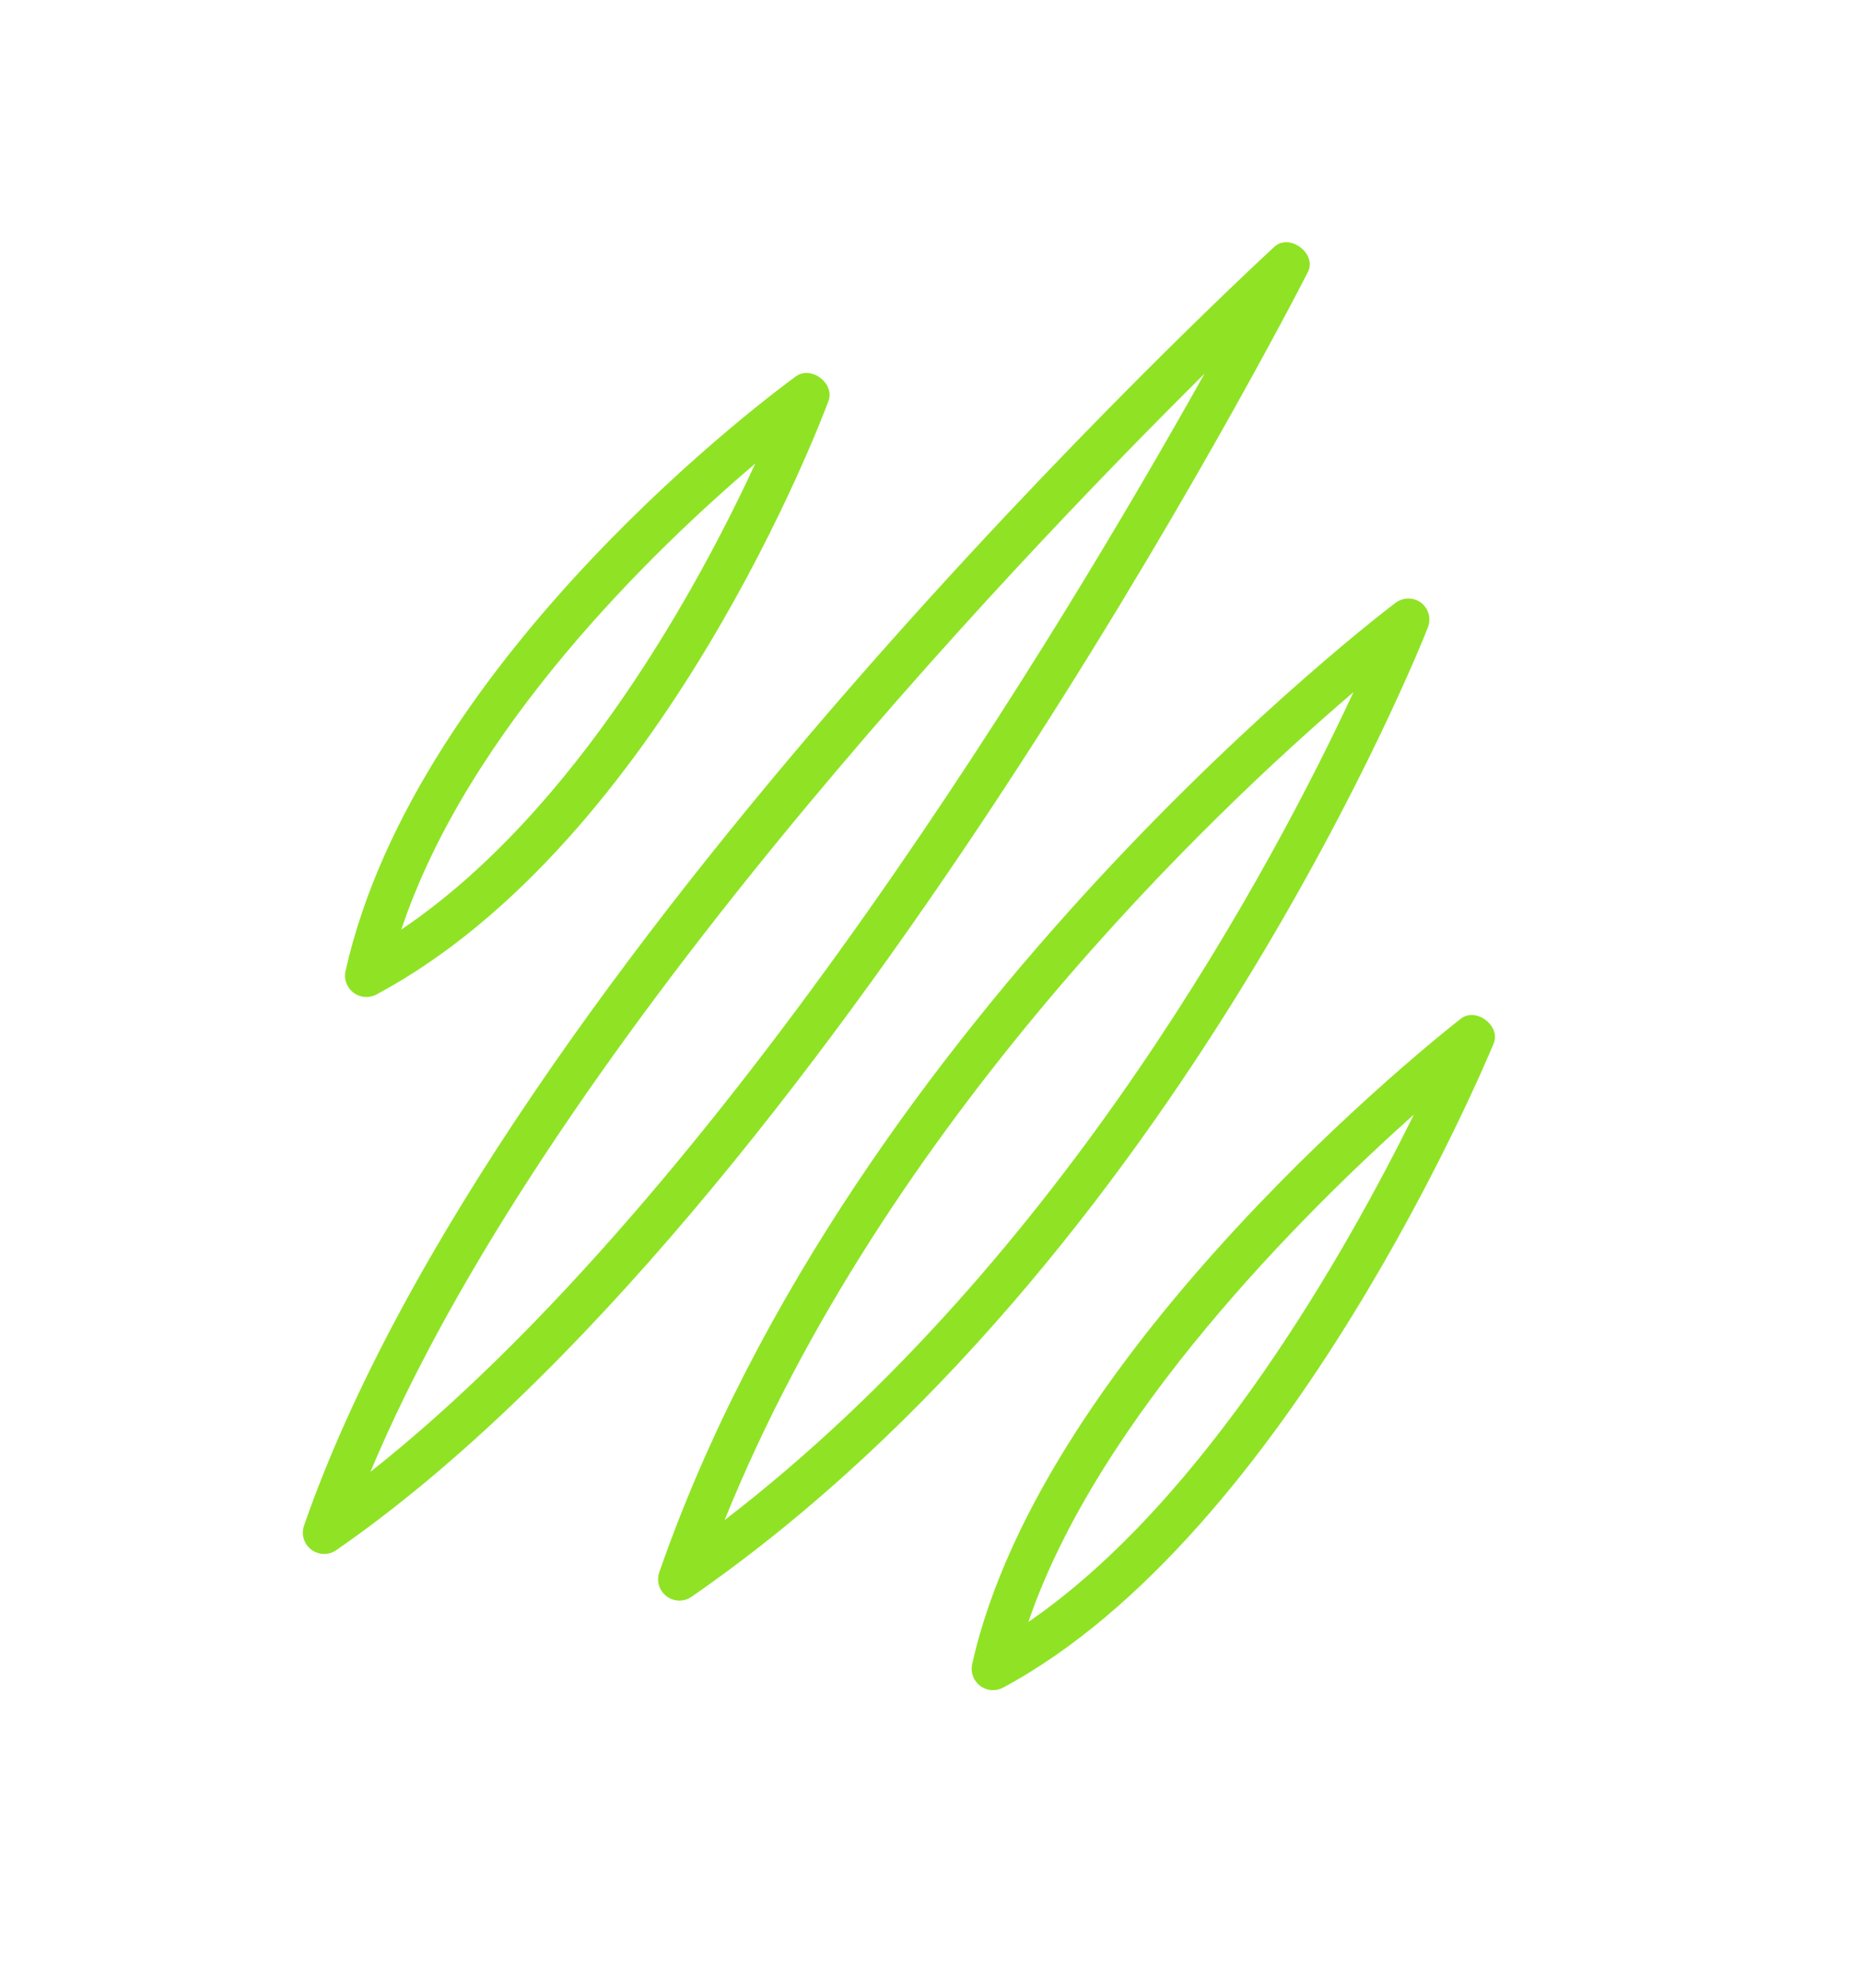
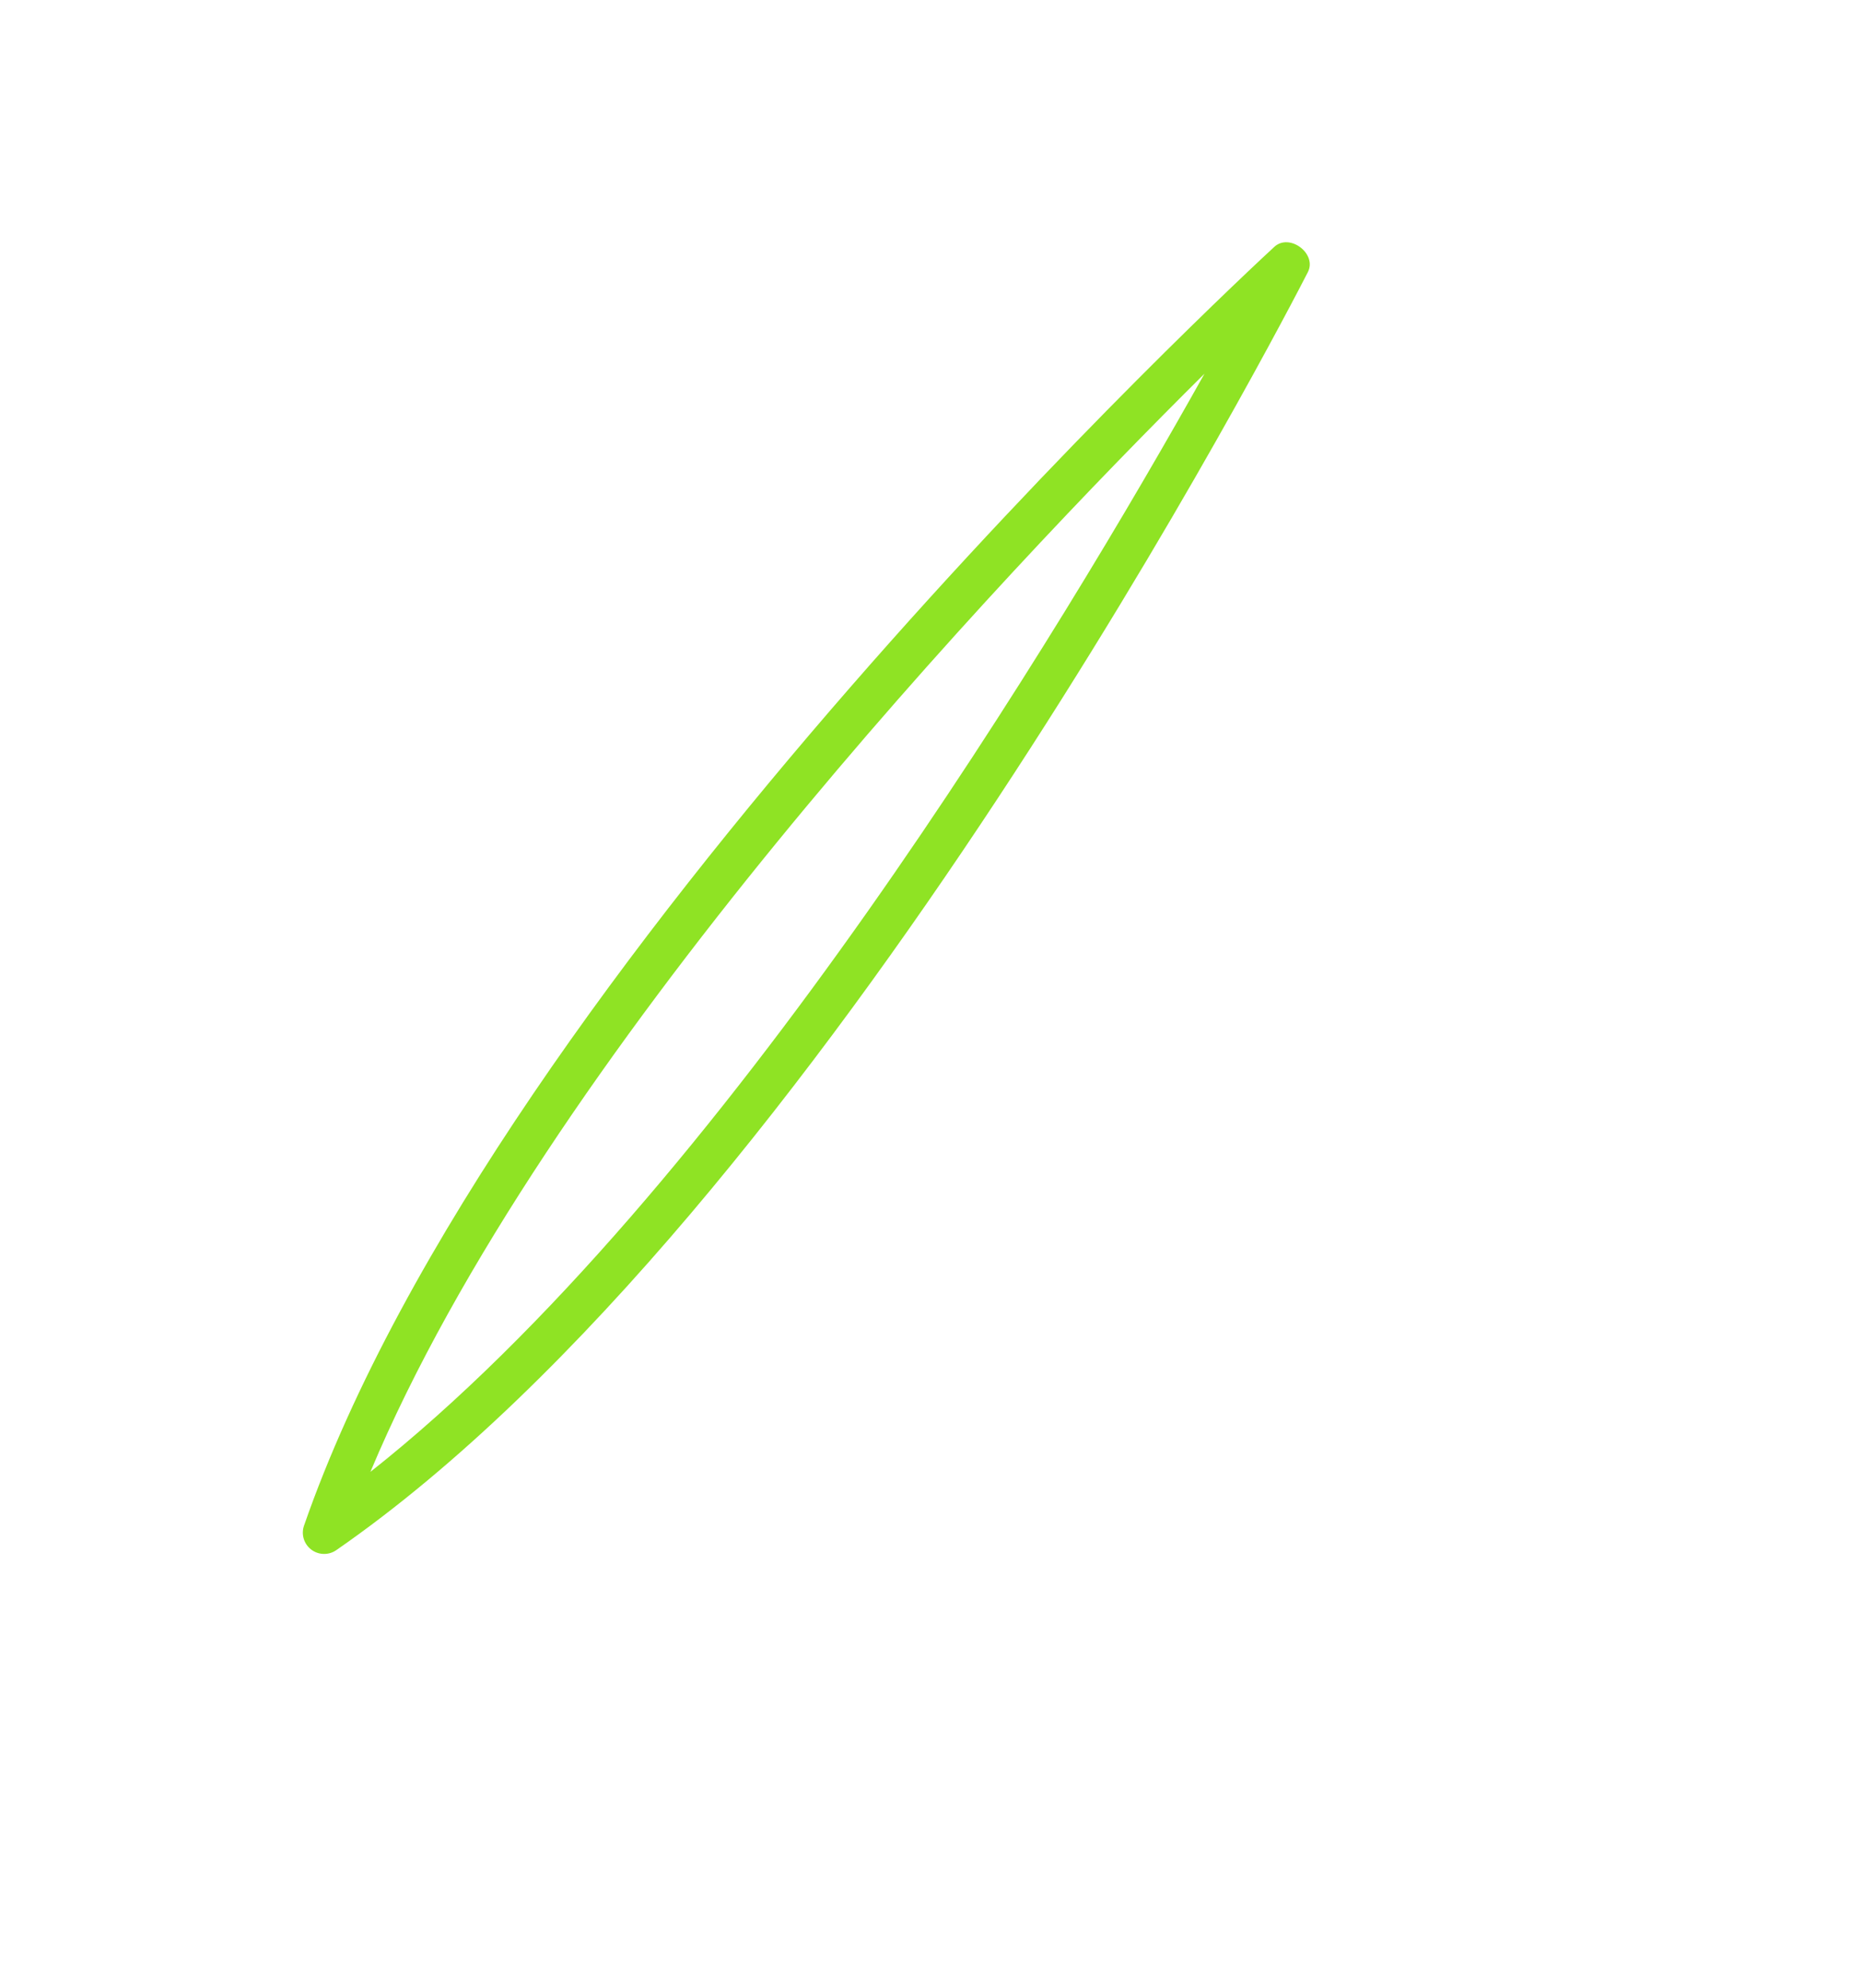
<svg xmlns="http://www.w3.org/2000/svg" width="89" height="95" viewBox="0 0 89 95" fill="none">
-   <path d="M38.041 17.989C37.303 18.523 19.916 31.262 16.517 46.404C16.473 46.596 16.486 46.796 16.553 46.98C16.62 47.164 16.738 47.326 16.895 47.444C17.051 47.563 17.238 47.634 17.434 47.649C17.629 47.664 17.825 47.623 17.998 47.529C31.678 40.197 39.281 20.025 39.598 19.171C39.915 18.317 38.77 17.46 38.041 17.989ZM19.184 44.427C22.393 34.794 31.313 26.228 36.103 22.152C33.464 27.858 27.606 38.746 19.184 44.427Z" fill="#8FE324" />
  <path d="M60.915 11.793C59.405 13.187 23.813 46.186 14.532 72.916C14.461 73.119 14.456 73.339 14.518 73.546C14.58 73.752 14.706 73.933 14.877 74.063C15.049 74.193 15.257 74.266 15.472 74.27C15.687 74.275 15.899 74.211 16.075 74.088C39.339 57.979 61.577 14.836 62.513 13.007C62.964 12.13 61.647 11.13 60.915 11.793ZM17.704 70.349C26.027 50.509 47.884 27.47 57.571 17.862C50.905 29.778 34.583 57.008 17.704 70.349Z" fill="#8FE324" />
-   <path d="M71.392 49.88C71.746 49.028 70.55 48.12 69.824 48.689C69.008 49.323 49.863 64.403 46.468 79.533C46.425 79.725 46.437 79.924 46.504 80.109C46.571 80.293 46.69 80.454 46.846 80.573C47.002 80.692 47.19 80.763 47.385 80.778C47.581 80.793 47.777 80.751 47.949 80.658C61.599 73.325 70.993 50.83 71.392 49.88ZM49.15 77.533C52.495 67.726 62.287 58 67.583 53.266C64.436 59.633 57.693 71.674 49.144 77.528L49.15 77.533Z" fill="#8FE324" />
-   <path d="M67.935 28.814C67.759 28.68 67.544 28.607 67.323 28.606C67.101 28.605 66.886 28.676 66.709 28.809C66.449 29 40.82 48.367 31.513 75.145C31.442 75.348 31.437 75.568 31.499 75.775C31.561 75.981 31.687 76.162 31.858 76.292C32.03 76.422 32.238 76.495 32.453 76.499C32.668 76.504 32.879 76.44 33.056 76.317C56.362 60.172 68.145 30.289 68.252 29.981C68.331 29.778 68.342 29.555 68.285 29.345C68.228 29.135 68.105 28.949 67.935 28.814ZM34.636 72.652C42.313 53.64 57.935 38.859 64.694 33.08C60.945 41.145 50.895 60.159 34.636 72.652Z" fill="#8FE324" />
</svg>